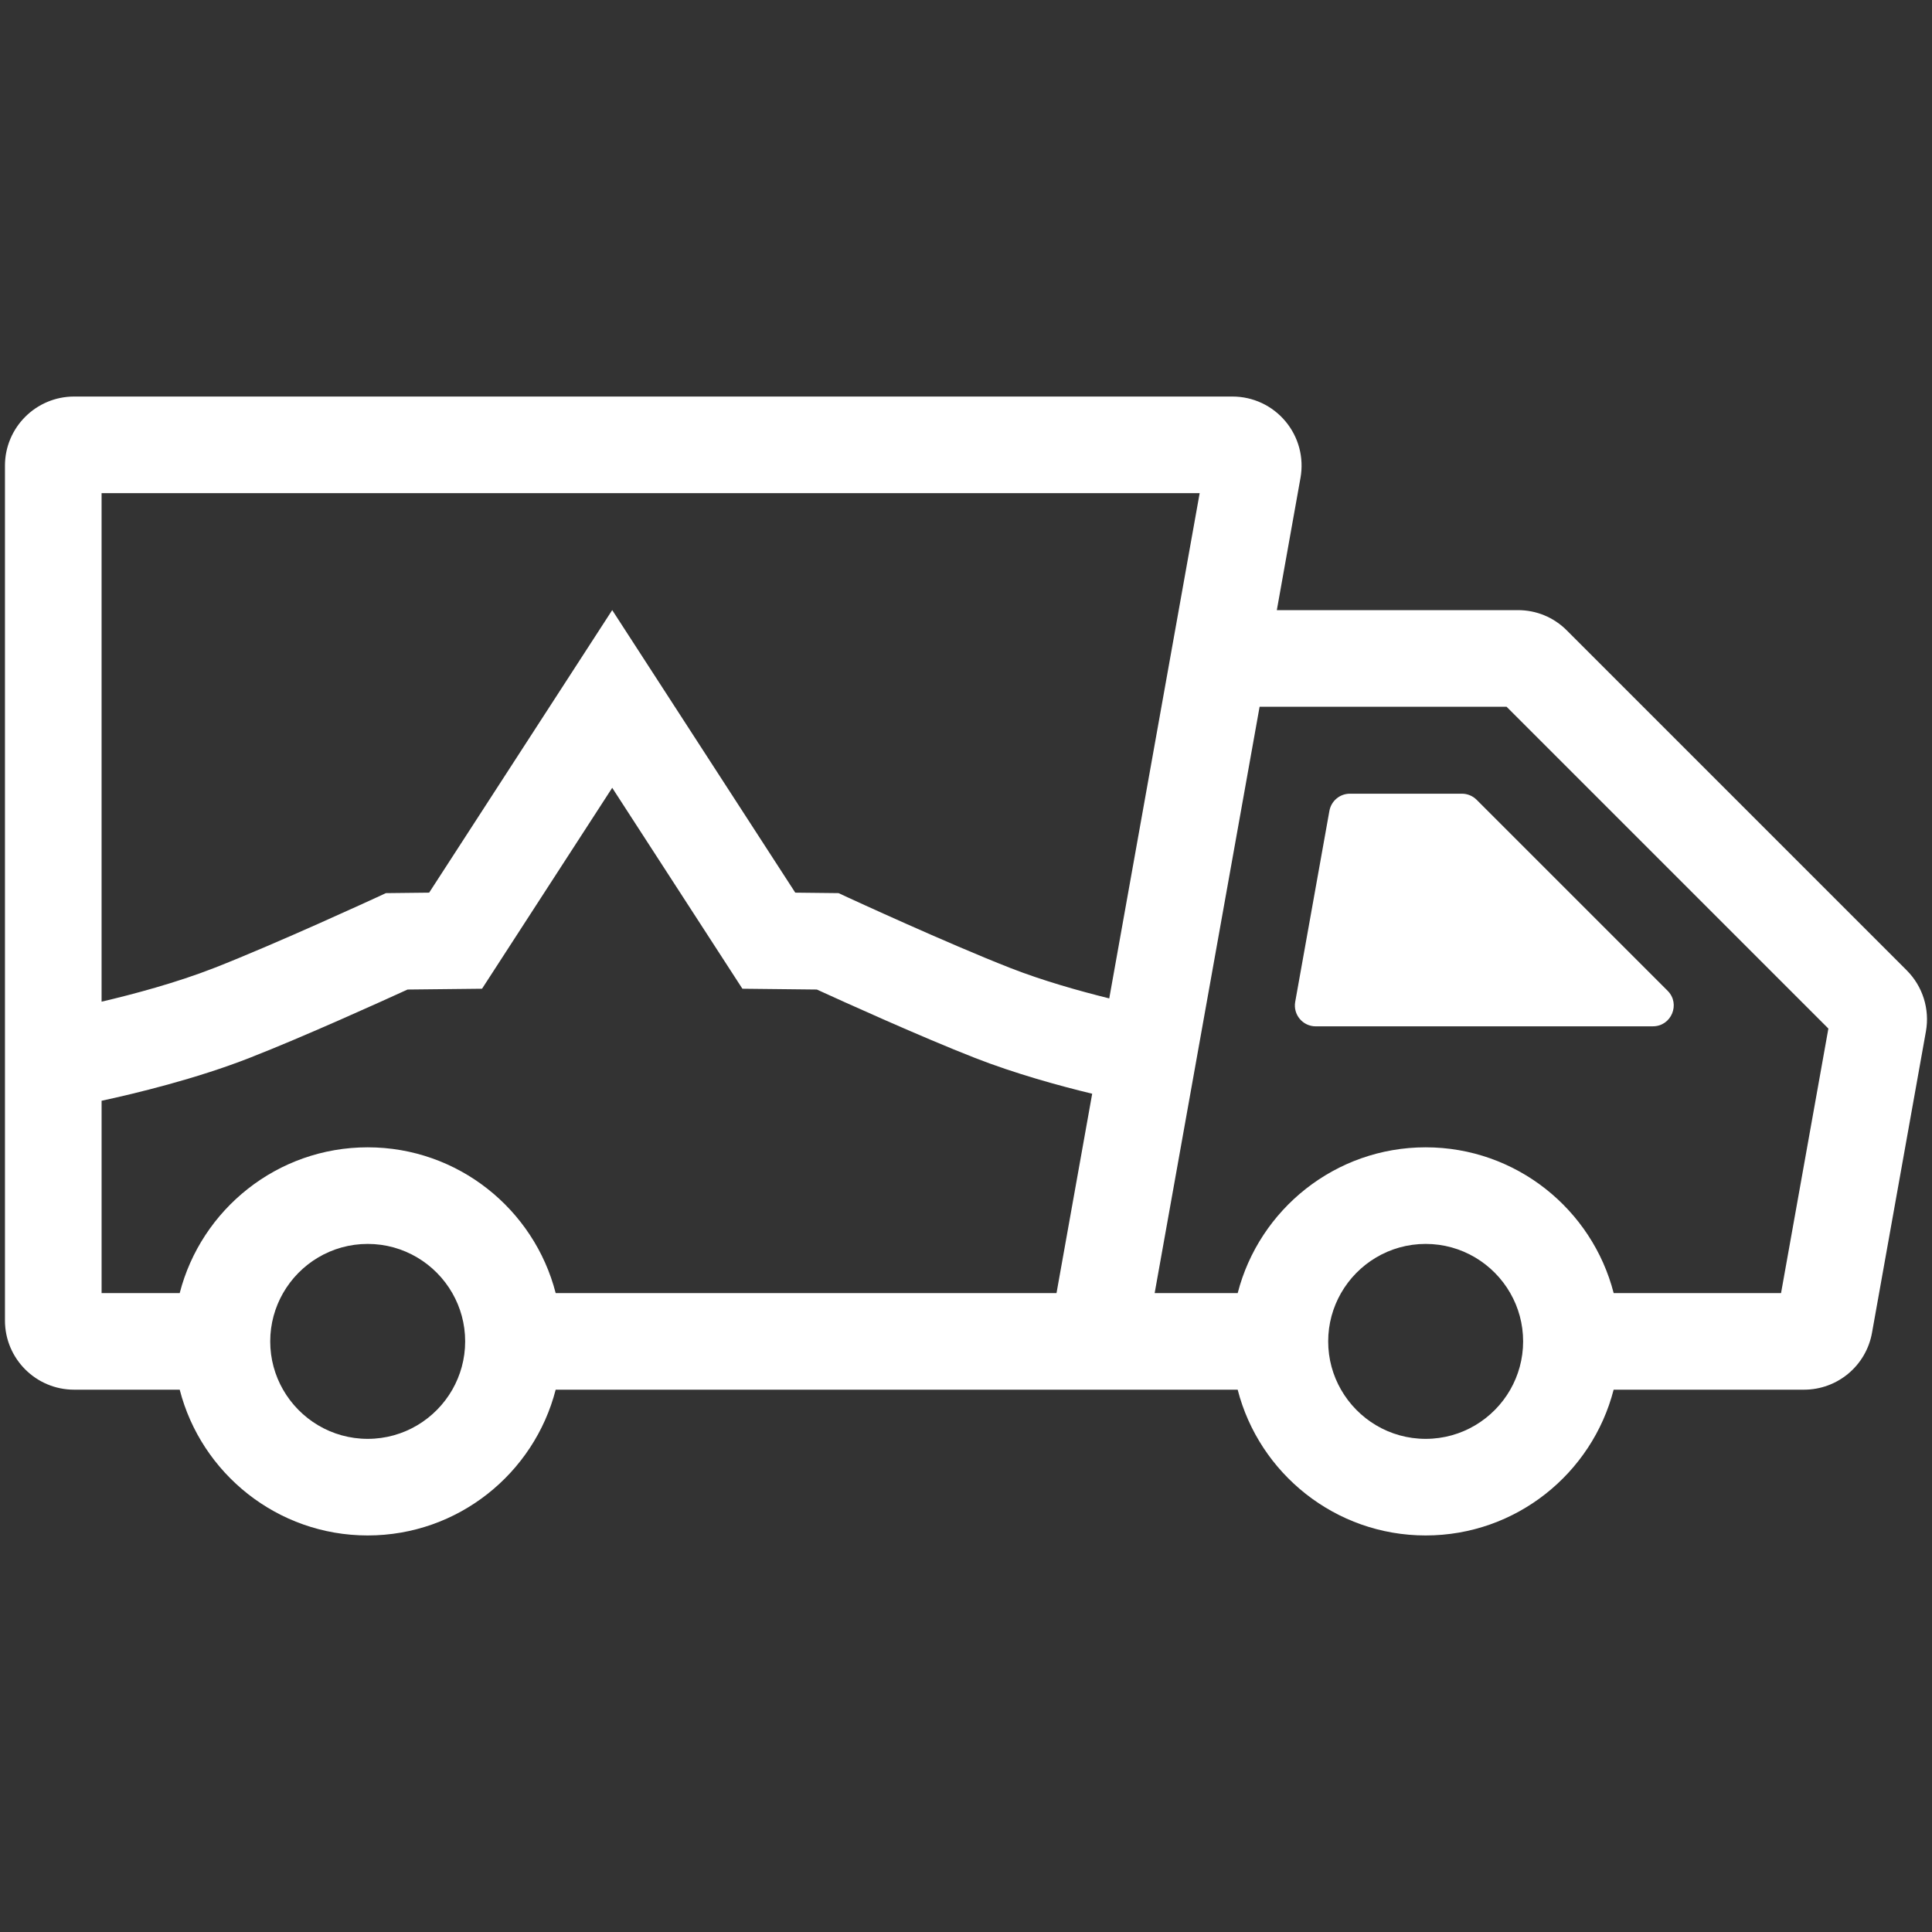
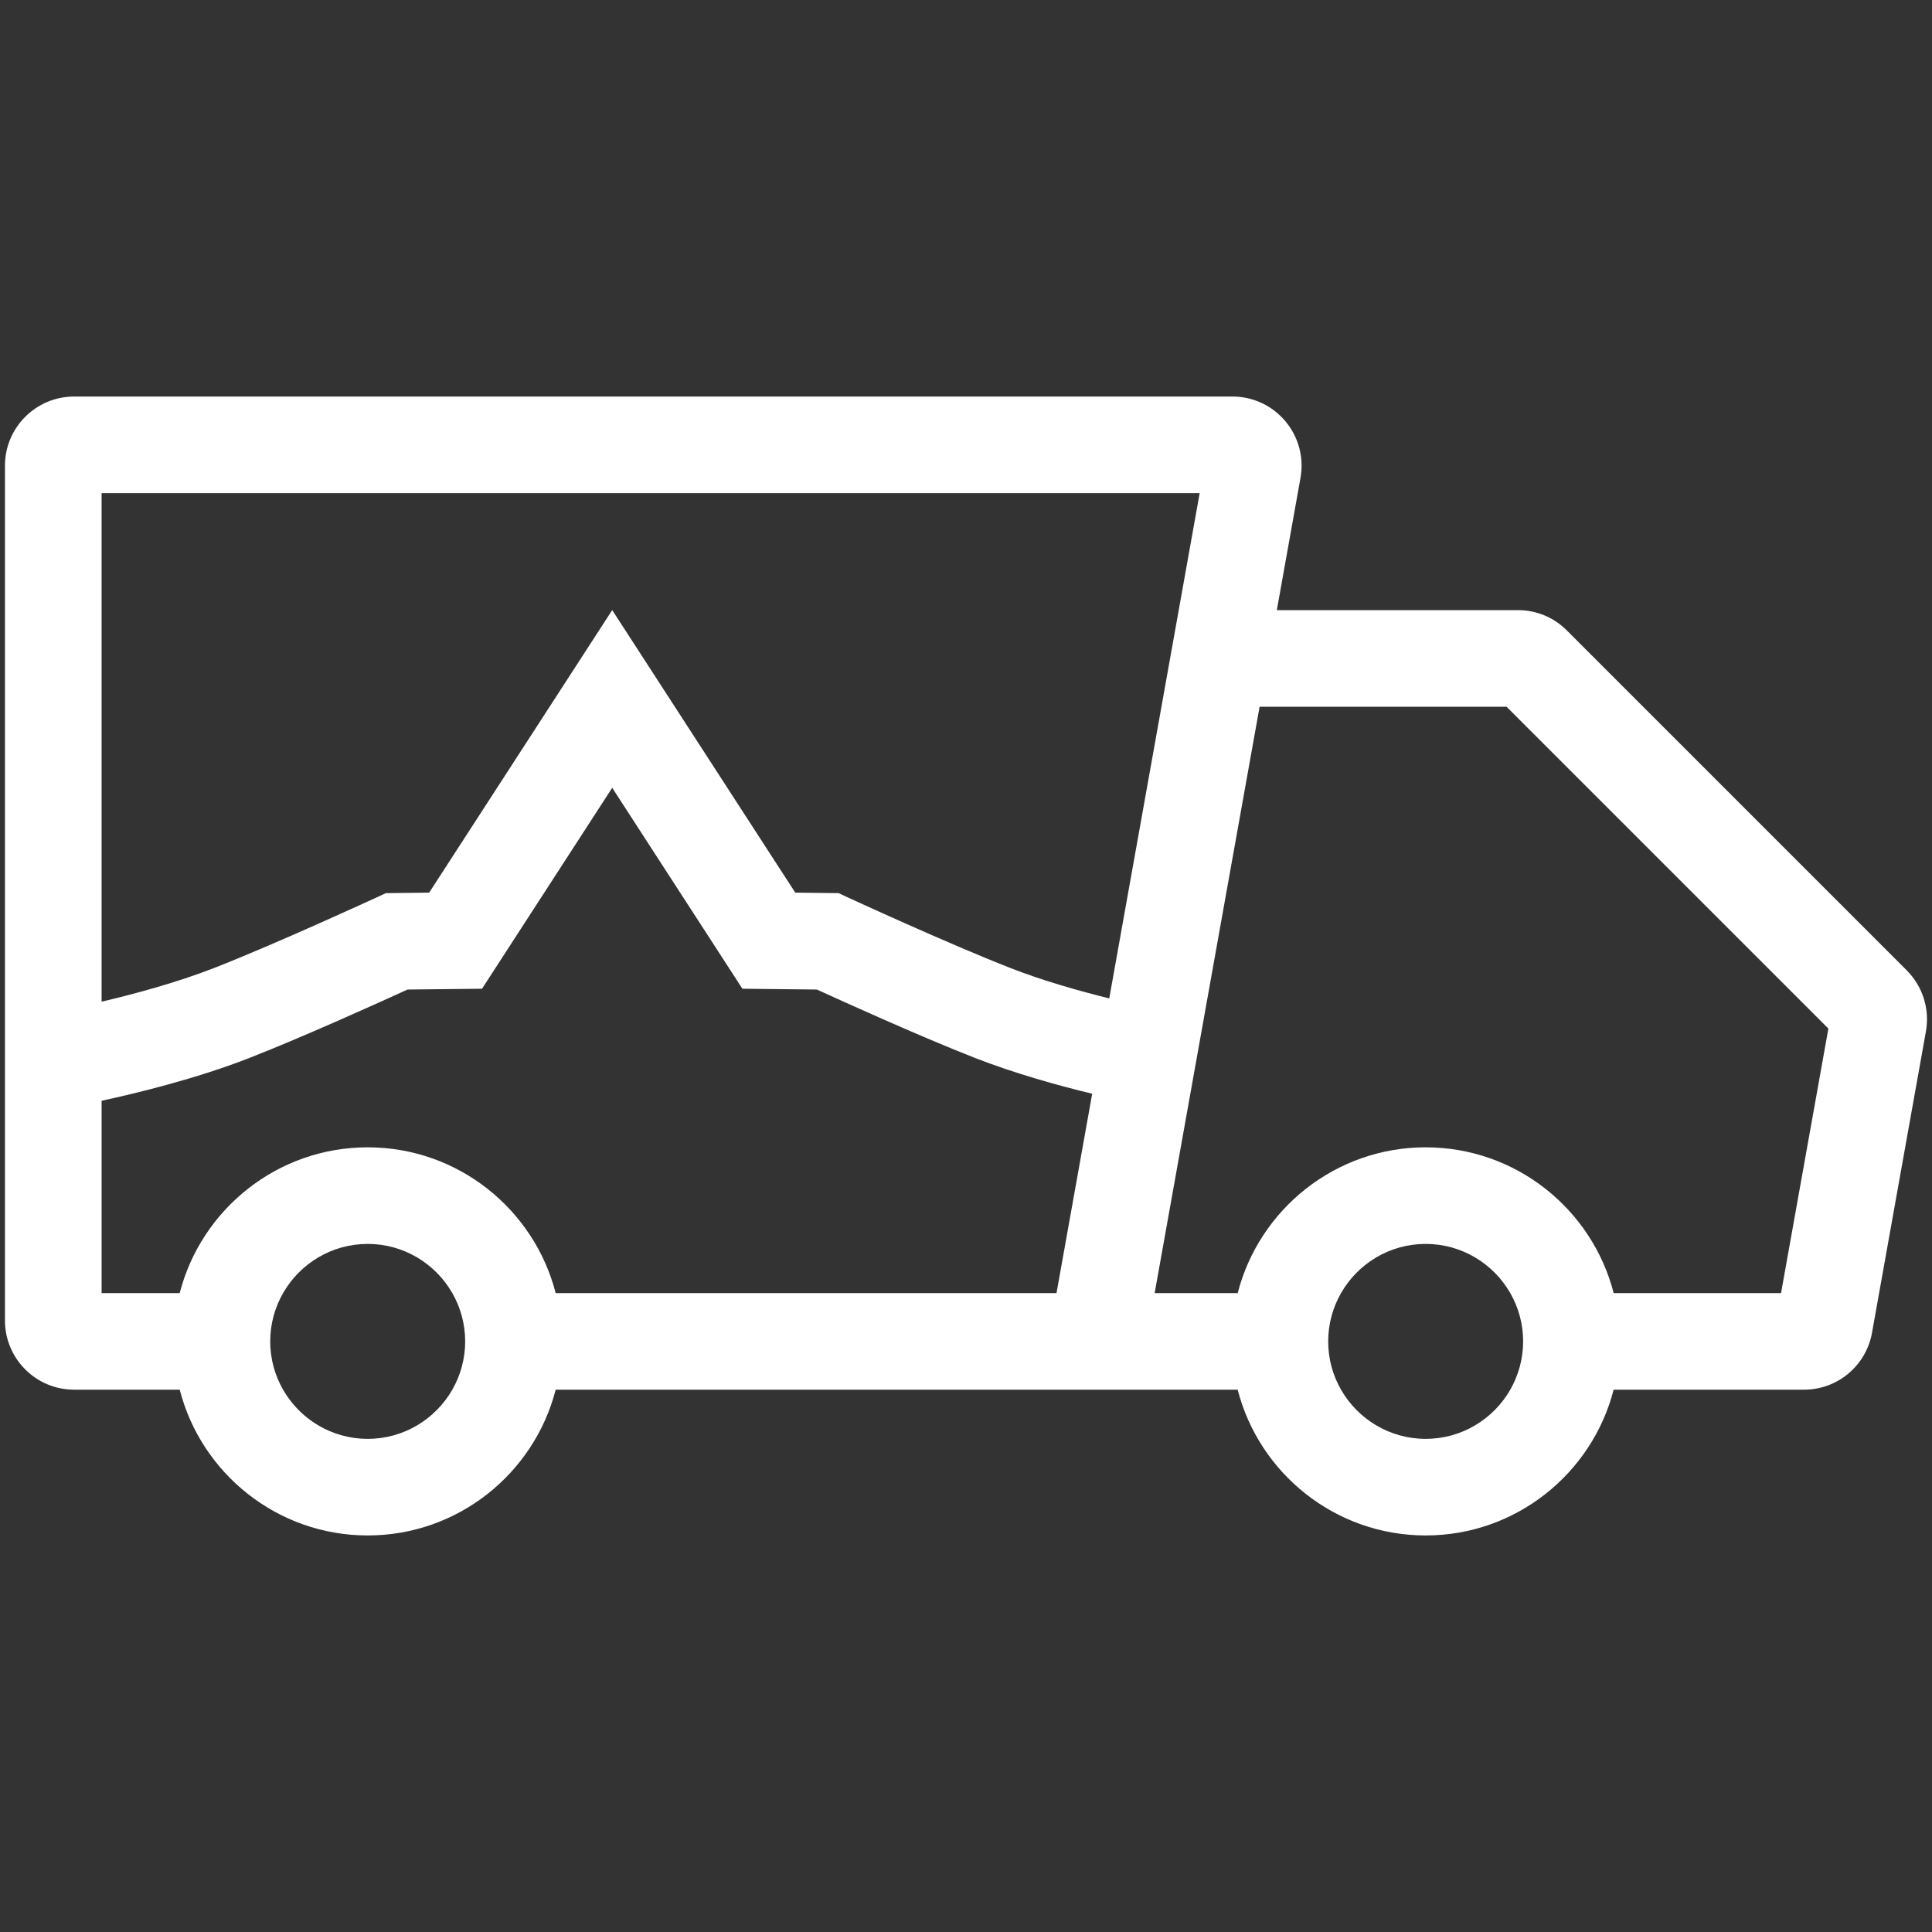
<svg xmlns="http://www.w3.org/2000/svg" viewBox="0 0 600 600" id="Icons">
  <rect x="0" y="0" width="600" height="600" fill="#333333" stroke="none" />
  <defs>
    <style>.cls-1{fill:none;}.cls-2{fill:#fff;}</style>
  </defs>
  <path d="M416.47,401.58c-2.54,4.43-3.99,9.54-3.99,15s1.46,10.57,3.99,15" class="cls-1" />
  <path d="M469.03,431.58c2.54-4.43,3.99-9.54,3.99-15s-1.46-10.57-3.99-15" class="cls-1" />
-   <path d="M442.75,356.3c28.06,0,51.7,19.27,58.38,45.27h51.97l14.7-82.15-99.94-99.94h-76.7l-32.59,182.09h25.79c6.68-26,30.33-45.27,58.38-45.27ZM402.26,311.12l10.62-59.31c.55-3.08,3.23-5.33,6.37-5.33h34.78c1.71,0,3.36.68,4.57,1.89l59.31,59.31c4.07,4.07,1.19,11.04-4.57,11.04h-104.7c-4.03,0-7.08-3.64-6.37-7.61Z" class="cls-1" />
  <path d="M114.19,356.3c28.06,0,51.7,19.27,58.38,45.27h155.53l11.08-61.92c-10.4-2.52-23.99-6.27-36.4-11.12-16.92-6.62-40.8-17.45-49.1-21.24l-23.13-.25-40.43-62.4-40.43,62.4-23.13.25c-8.3,3.8-32.18,14.62-49.1,21.24-16.73,6.54-35.61,11.08-45.92,13.3v59.73h24.26c6.68-26,30.32-45.27,58.38-45.27Z" class="cls-1" />
-   <path d="M469.03,401.58c-5.22-9.11-15.04-15.27-26.28-15.27s-21.06,6.16-26.28,15.27" class="cls-1" />
-   <path d="M416.47,431.58c5.22,9.11,15.04,15.27,26.28,15.27s21.06-6.16,26.28-15.27" class="cls-1" />
+   <path d="M416.47,431.58c5.22,9.11,15.04,15.27,26.28,15.27" class="cls-1" />
  <path d="M31.54,311.08c9.68-2.27,23.16-5.85,34.99-10.48,19.5-7.63,50.08-21.74,50.38-21.88l2.92-1.35,13.44-.15,56.85-87.75,56.85,87.75,13.44.15,2.92,1.35c.31.14,30.88,14.25,50.38,21.88,10.19,3.99,21.6,7.19,30.76,9.46l28.08-156.91H31.54v157.93Z" class="cls-1" />
-   <path d="M408.62,318.73h104.7c5.76,0,8.65-6.97,4.57-11.04l-59.31-59.31c-1.21-1.21-2.86-1.89-4.57-1.89h-34.78c-3.13,0-5.81,2.24-6.37,5.33l-10.62,59.31c-.71,3.97,2.34,7.61,6.37,7.61Z" class="cls-2" />
  <path d="M592.17,301.36l-105.59-105.59c-4.05-4.06-9.45-6.29-15.18-6.29h-74.87l7.35-41.08h0c1.12-6.27-.58-12.67-4.67-17.56-4.09-4.89-10.09-7.69-16.46-7.69H23.01c-11.84,0-21.47,9.63-21.47,21.47v265.49c0,11.84,9.63,21.47,21.47,21.47h32.8c6.68,26,30.32,45.27,58.38,45.27s51.7-19.27,58.38-45.27h211.8c6.68,26,30.32,45.27,58.38,45.27s51.7-19.27,58.38-45.27h59.11c10.41,0,19.3-7.44,21.13-17.69l16.74-93.57c1.24-6.91-.99-14-5.95-18.96ZM140.47,431.58c-5.22,9.11-15.04,15.27-26.28,15.27s-21.06-6.16-26.28-15.27c-2.54-4.43-3.99-9.54-3.99-15s1.46-10.57,3.99-15c5.22-9.11,15.04-15.27,26.28-15.27s21.06,6.16,26.28,15.27c2.54,4.43,3.99,9.54,3.99,15s-1.46,10.57-3.99,15ZM328.1,401.58h-155.53c-6.68-26-30.32-45.27-58.38-45.27s-51.7,19.27-58.38,45.27h-24.26v-59.73c10.31-2.22,29.2-6.76,45.92-13.3,16.92-6.62,40.8-17.45,49.1-21.24l23.13-.25,40.43-62.4,40.43,62.4,23.13.25c8.3,3.8,32.18,14.62,49.1,21.24,12.4,4.85,25.99,8.6,36.4,11.12l-11.08,61.92ZM344.48,310.06c-9.16-2.27-20.57-5.47-30.76-9.46-19.5-7.63-50.08-21.74-50.38-21.88l-2.92-1.35-13.44-.15-56.85-87.75-56.85,87.75-13.44.15-2.92,1.35c-.31.14-30.88,14.25-50.38,21.88-11.83,4.63-25.31,8.21-34.99,10.48v-157.93h341.02l-28.08,156.91ZM442.75,446.85c-11.24,0-21.06-6.16-26.28-15.27-2.54-4.43-3.99-9.54-3.99-15s1.46-10.57,3.99-15c5.22-9.11,15.04-15.27,26.28-15.27s21.06,6.16,26.28,15.27c2.54,4.43,3.99,9.54,3.99,15s-1.46,10.57-3.99,15c-5.22,9.11-15.04,15.27-26.28,15.27ZM553.11,401.58h-51.97c-6.68-26-30.32-45.27-58.38-45.27s-51.7,19.27-58.38,45.27h-25.79l32.59-182.09h76.7l99.94,99.94-14.7,82.15Z" class="cls-2" />
</svg>